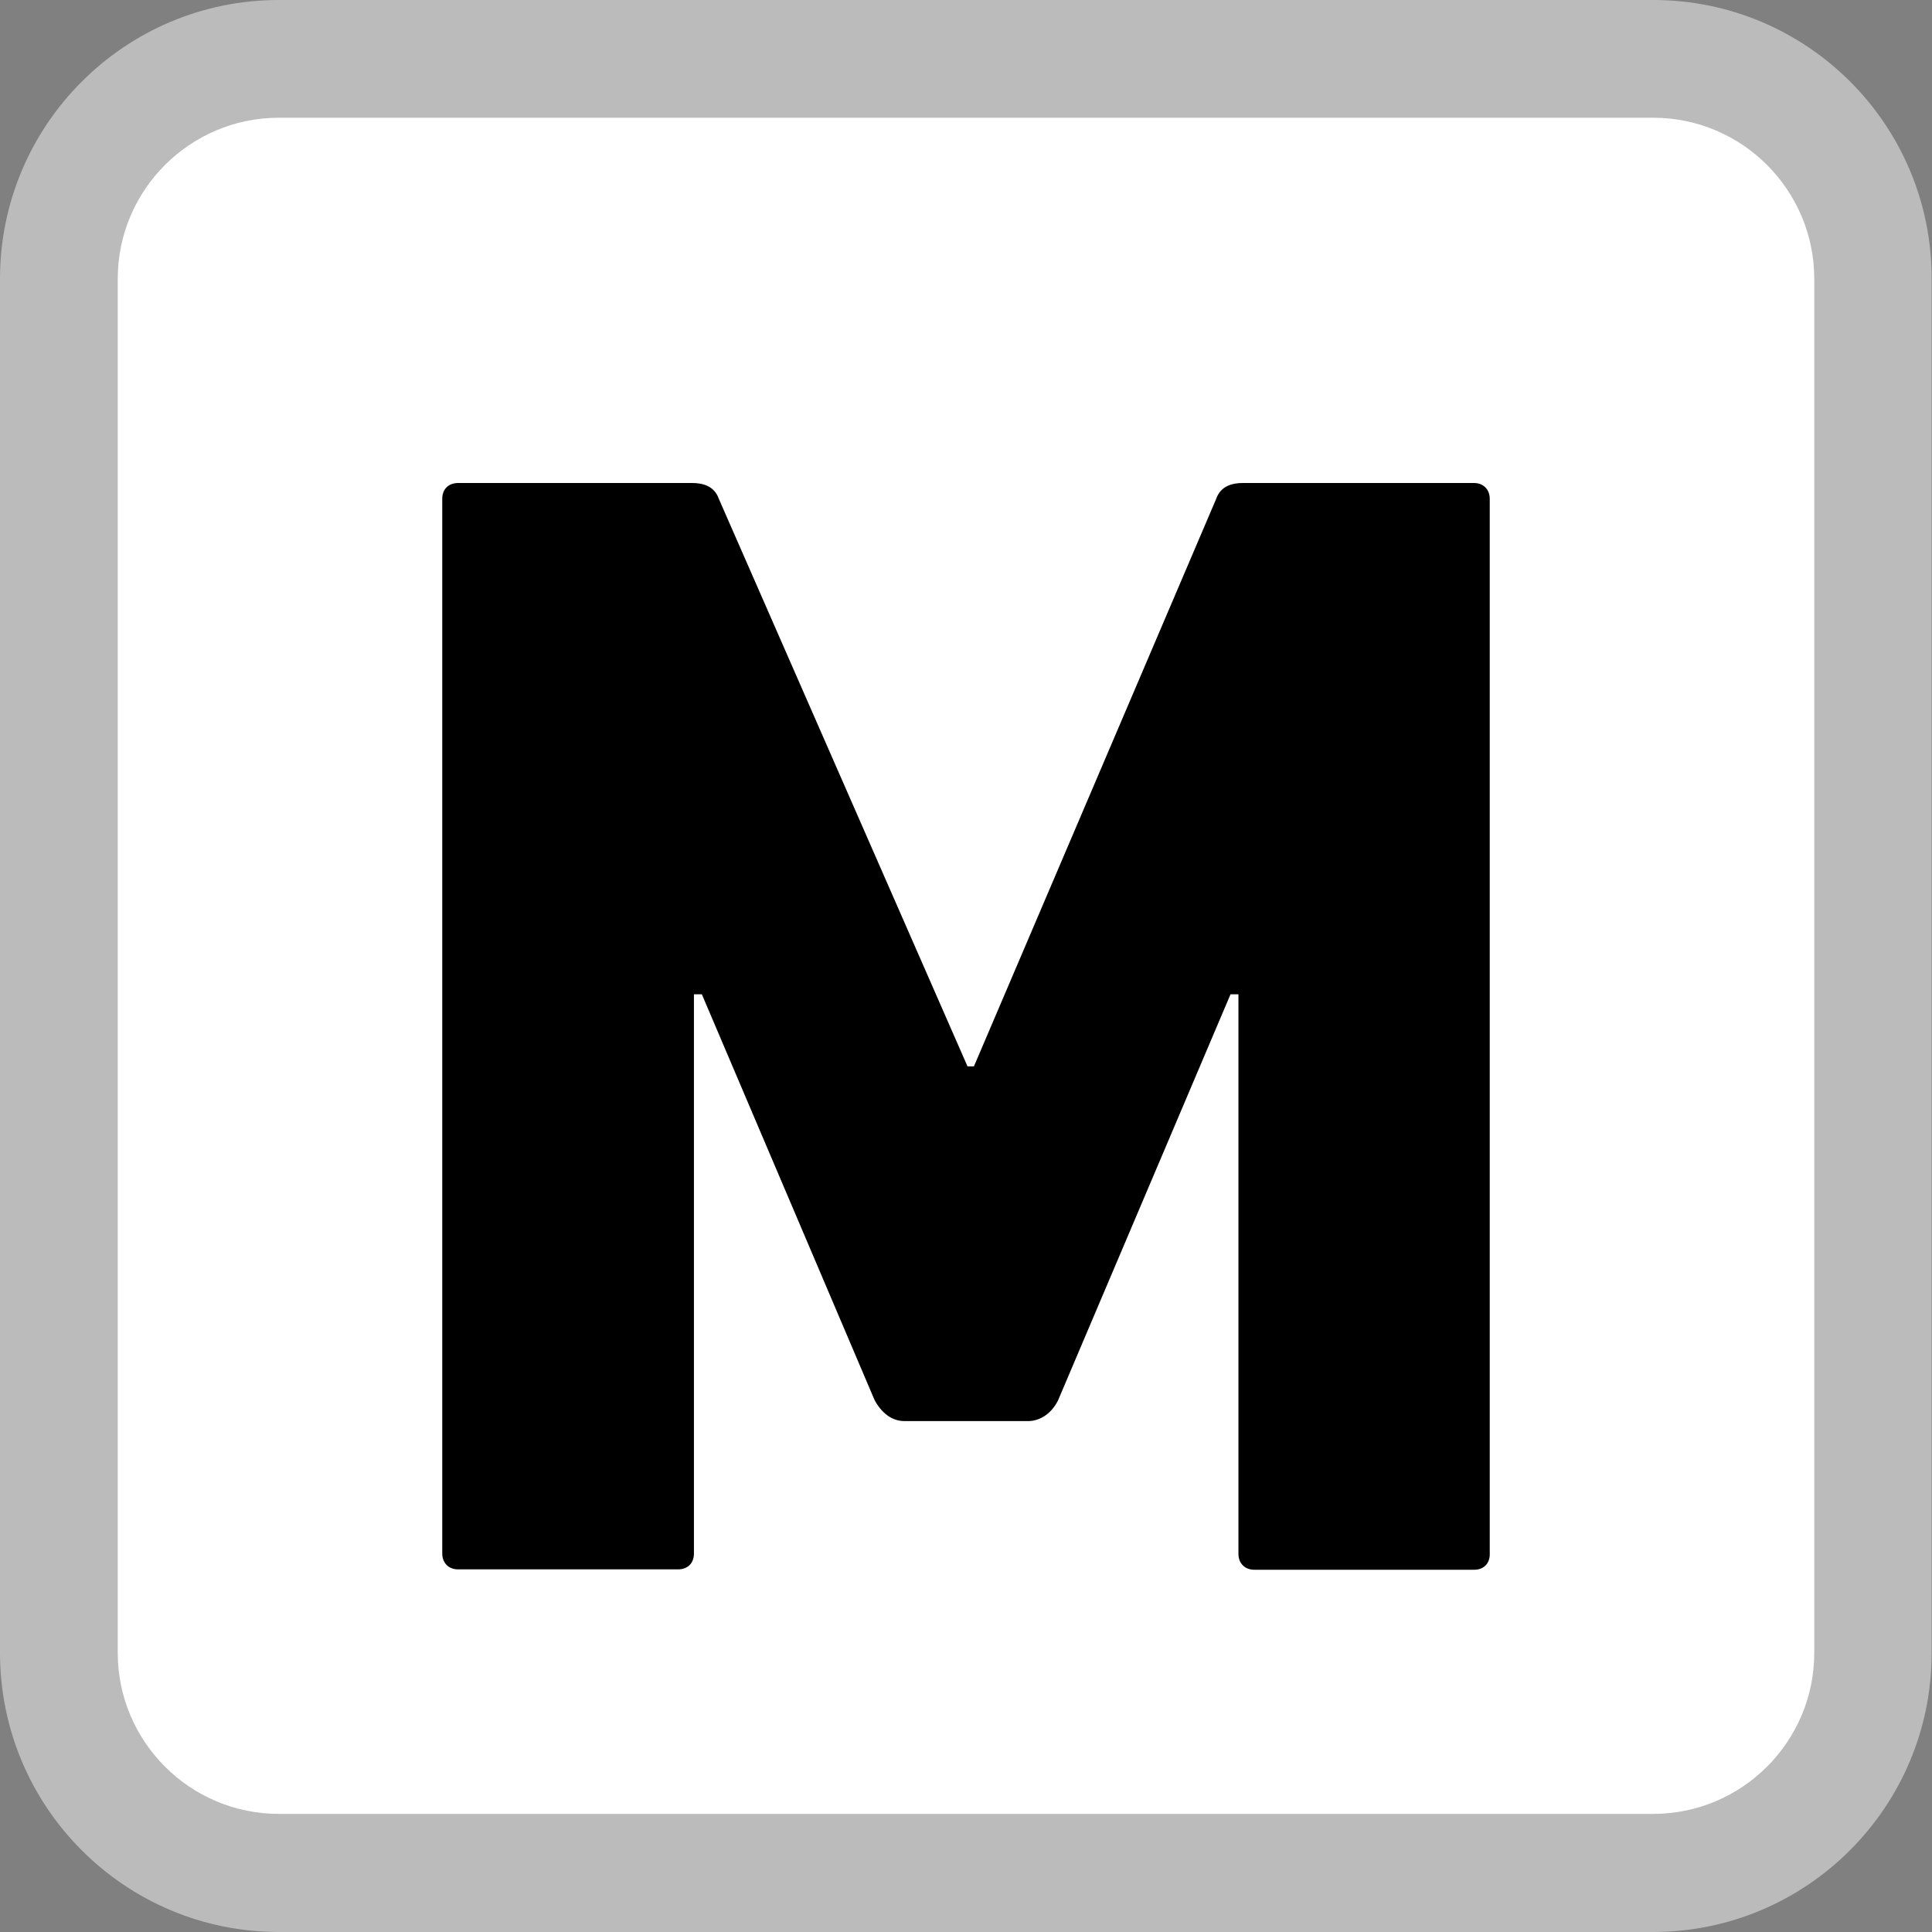
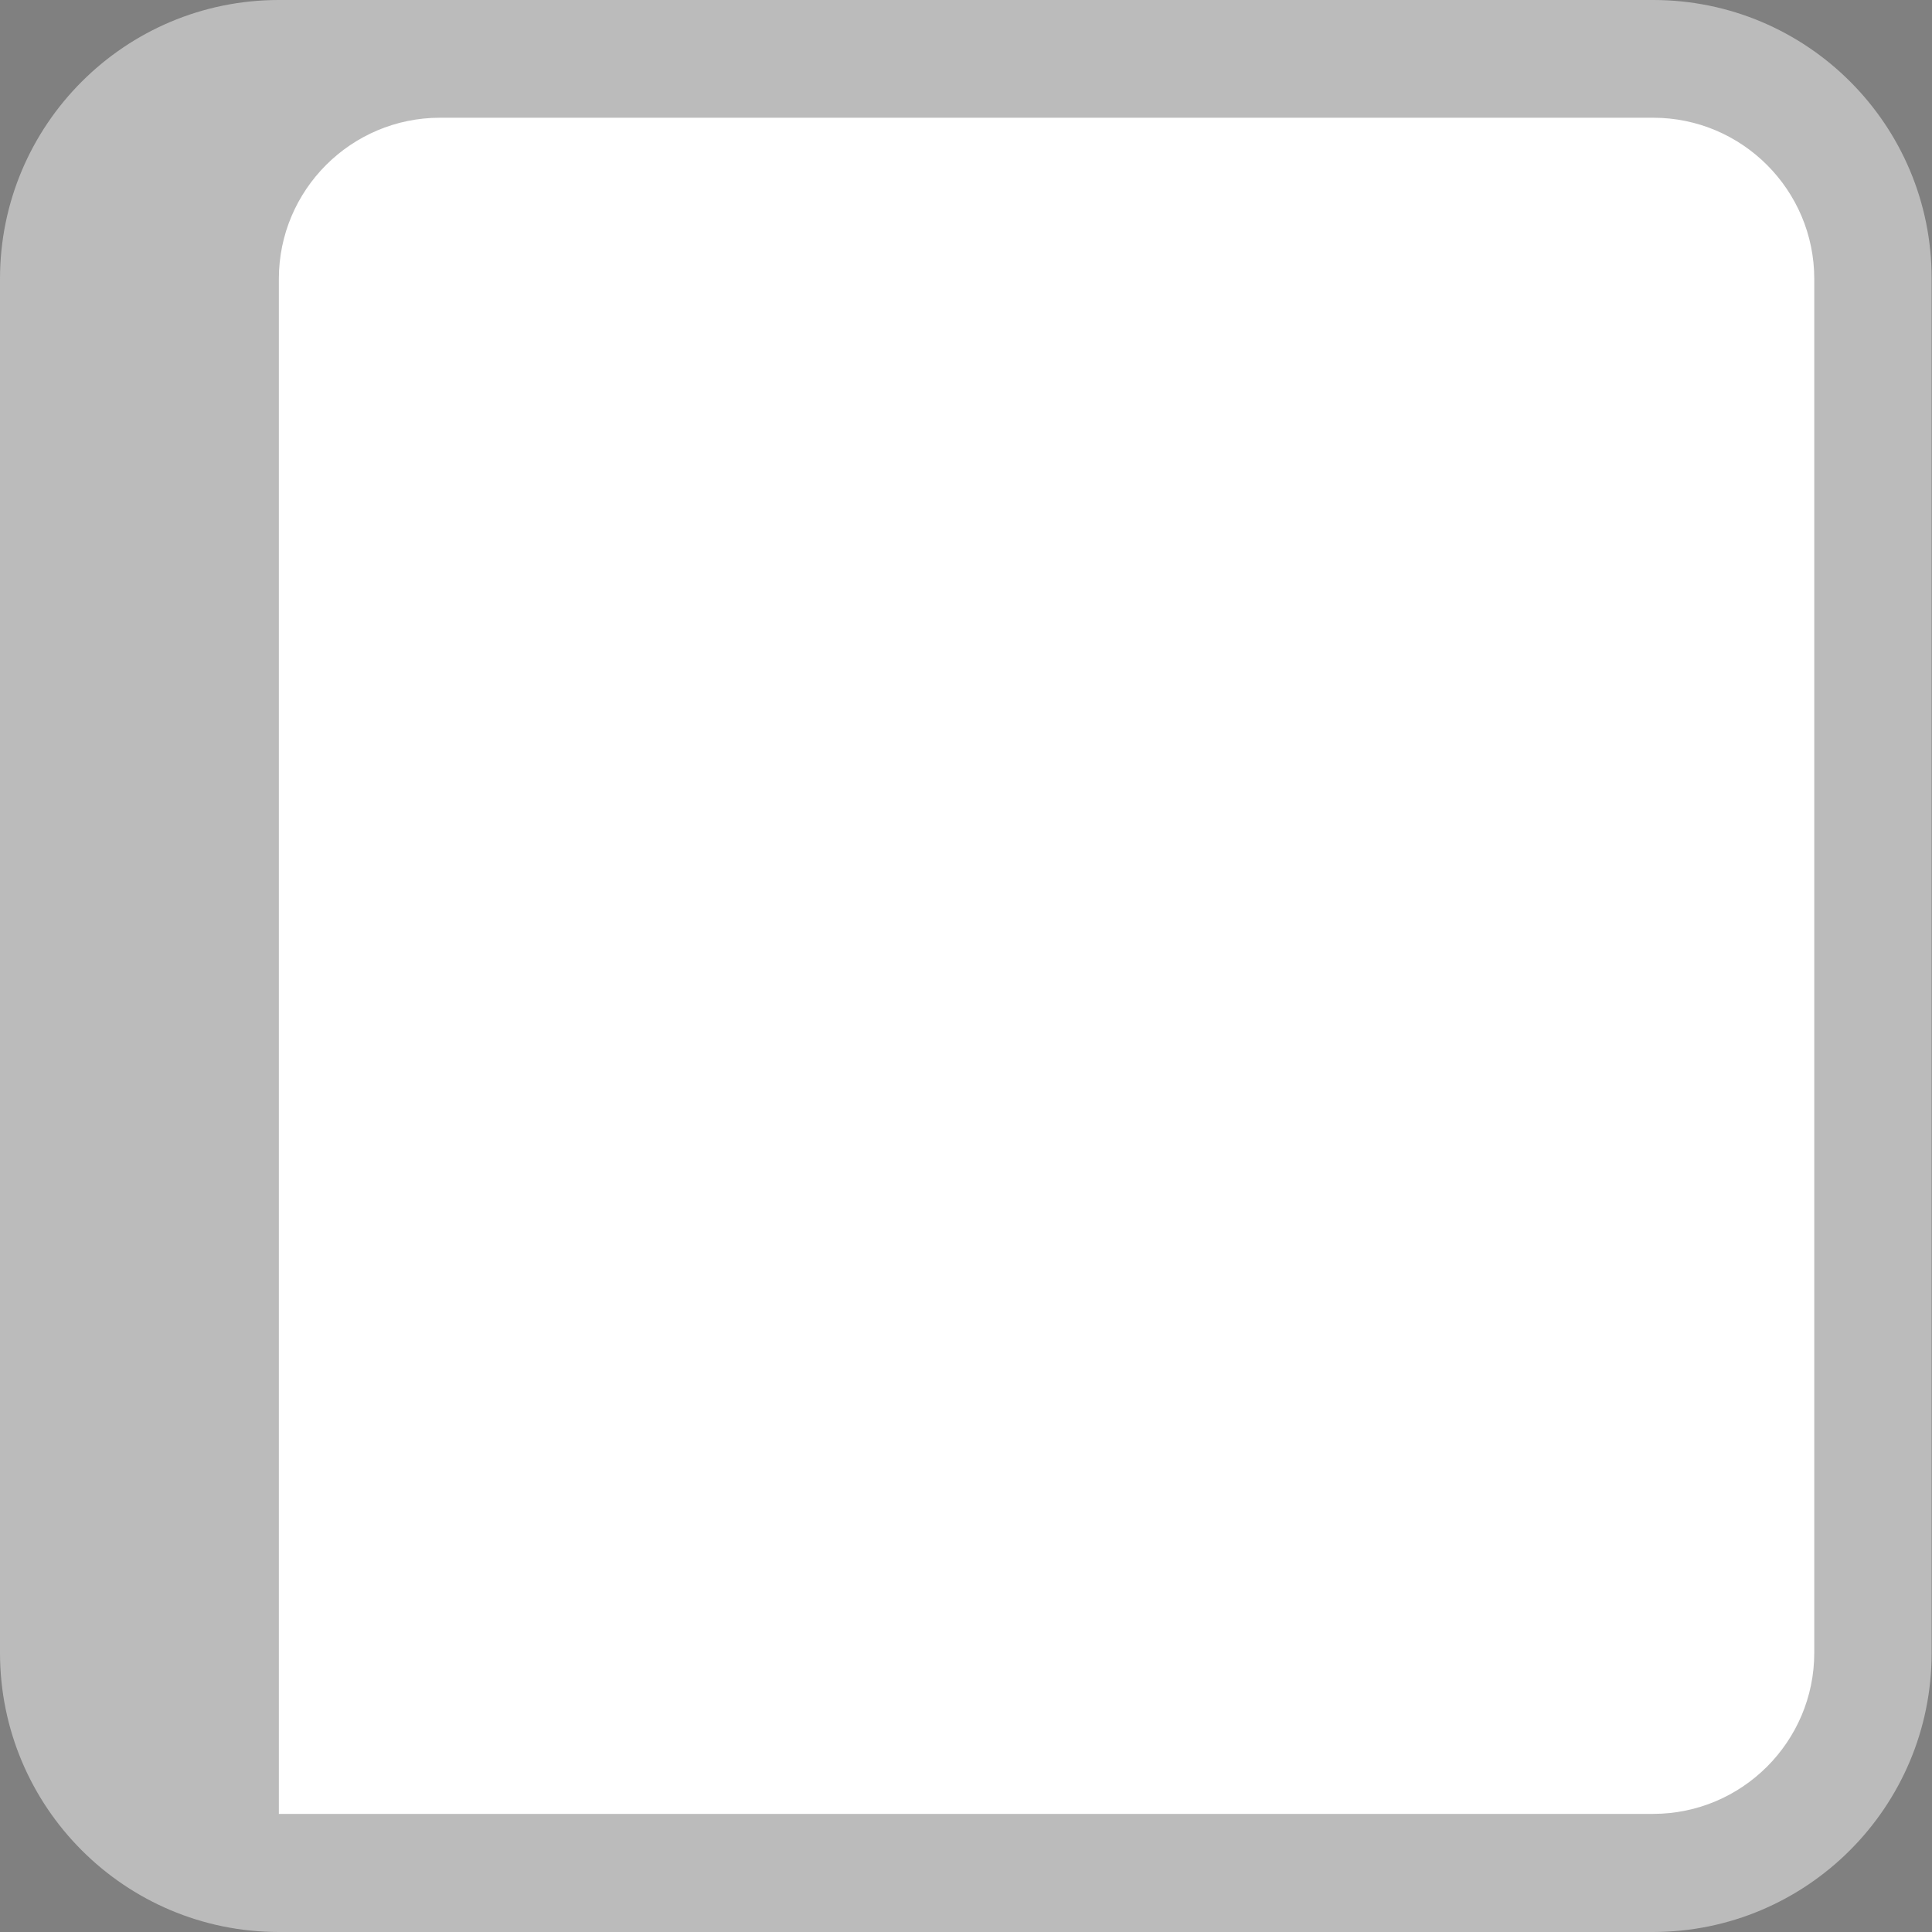
<svg xmlns="http://www.w3.org/2000/svg" version="1.1" id="Layer_1" x="0px" y="0px" viewBox="0 0 512 512" style="enable-background:new 0 0 512 512;" xml:space="preserve">
  <rect x="0" y="0" width="512" height="512" fill="#808080" stroke="none" />
  <style type="text/css">
	.st0{fill:#FFFFFF;}
	.st1{fill:#BBBBBB;}
</style>
  <g>
    <path class="st0" d="M73.9,496.4c-32.2,0-58.3-26.2-58.3-58.3V73.9c0-32.2,26.2-58.3,58.3-58.3H438c32.2,0,58.3,26.2,58.3,58.3V438   c0,32.2-26.2,58.3-58.3,58.3H73.9V496.4z" />
-     <path class="st1" d="M438.1,31.2c23.6,0,42.7,19.2,42.7,42.7V438c0,23.6-19.2,42.7-42.7,42.7H73.9c-23.6,0-42.7-19.2-42.7-42.7   V73.9c0-23.6,19.2-42.7,42.7-42.7H438.1 M438.1,0H73.9C33.1,0,0,33.1,0,73.9V438c0,40.9,33.1,74,73.9,74H438   c40.8,0,73.9-33.1,73.9-73.9V73.9C512,33.1,478.9,0,438.1,0L438.1,0z" />
+     <path class="st1" d="M438.1,31.2c23.6,0,42.7,19.2,42.7,42.7V438c0,23.6-19.2,42.7-42.7,42.7H73.9V73.9c0-23.6,19.2-42.7,42.7-42.7H438.1 M438.1,0H73.9C33.1,0,0,33.1,0,73.9V438c0,40.9,33.1,74,73.9,74H438   c40.8,0,73.9-33.1,73.9-73.9V73.9C512,33.1,478.9,0,438.1,0L438.1,0z" />
  </g>
-   <path d="M390.7,416h-58.3c-2.5,0-4.2-1.7-4.2-4.2V263.5h-2.1l-45.7,107.6c-2.1,4.2-5.5,5.5-7.9,5.5h-32.8c-2.5,0-5.5-1.2-7.9-5.5  L186,263.5h-2.1v148.2c0,2.6-1.7,4.2-4.2,4.2h-58.3c-2.5,0-4.2-1.7-4.2-4.2V132.2c0-2.6,1.7-4.2,4.2-4.2h62c2.9,0,5.9,0.8,7.1,4.2  l65.9,150.4h1.7l64.2-150.4c1.2-3.4,4.2-4.2,7.1-4.2h61.2c2.5,0,4.2,1.7,4.2,4.2v279.5C394.9,414.3,393.2,416,390.7,416L390.7,416z" />
</svg>